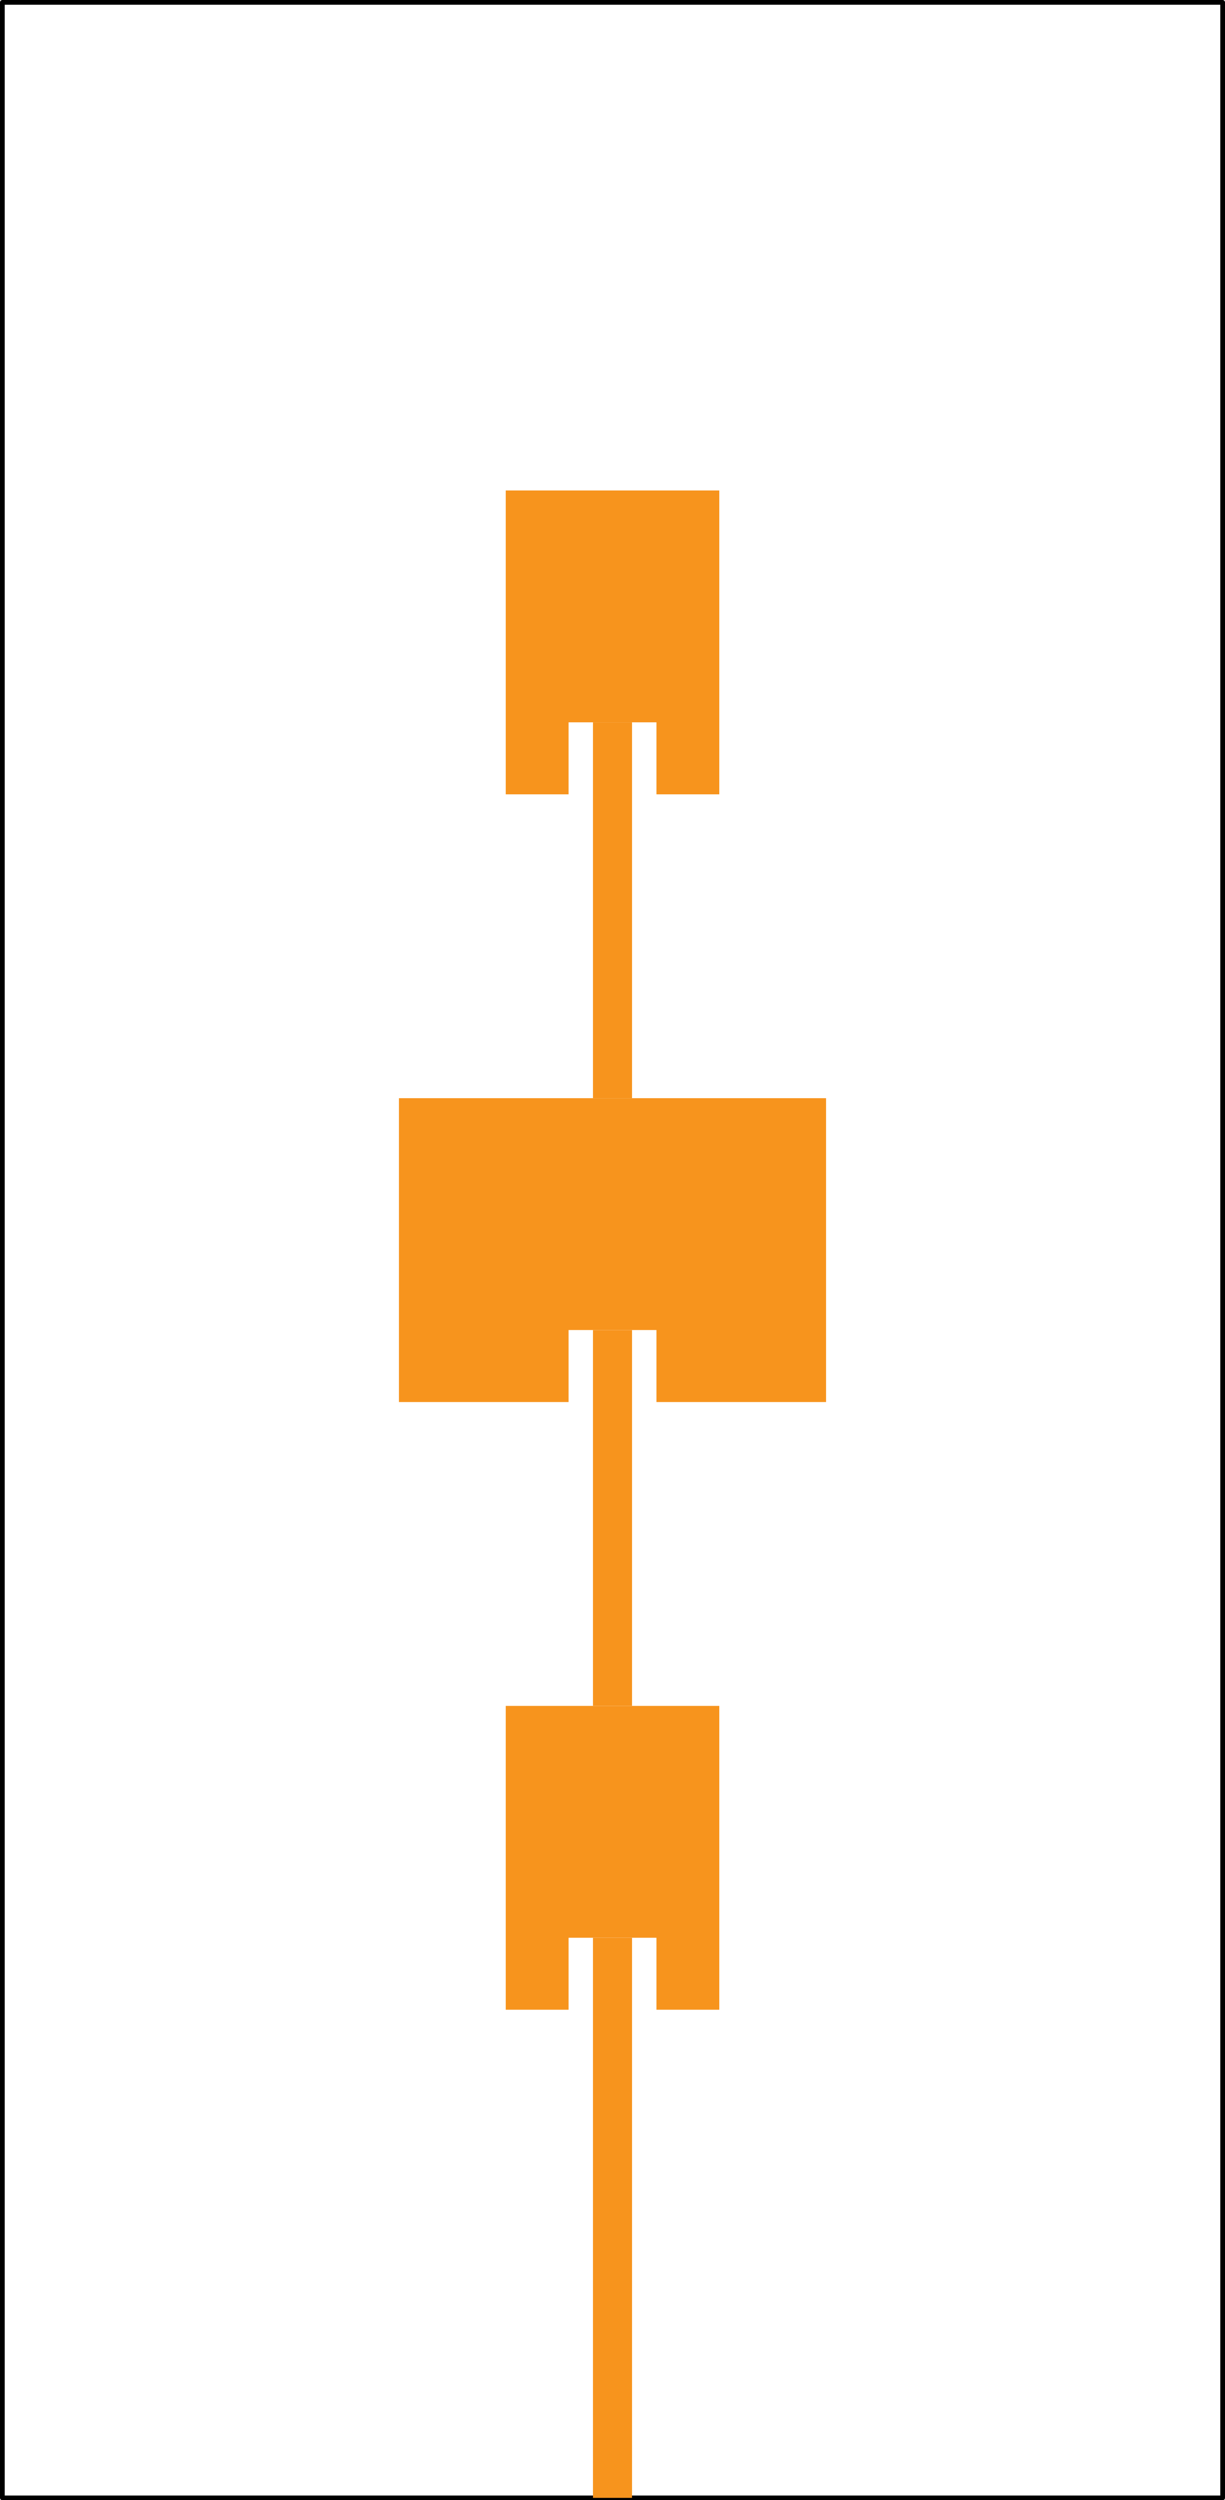
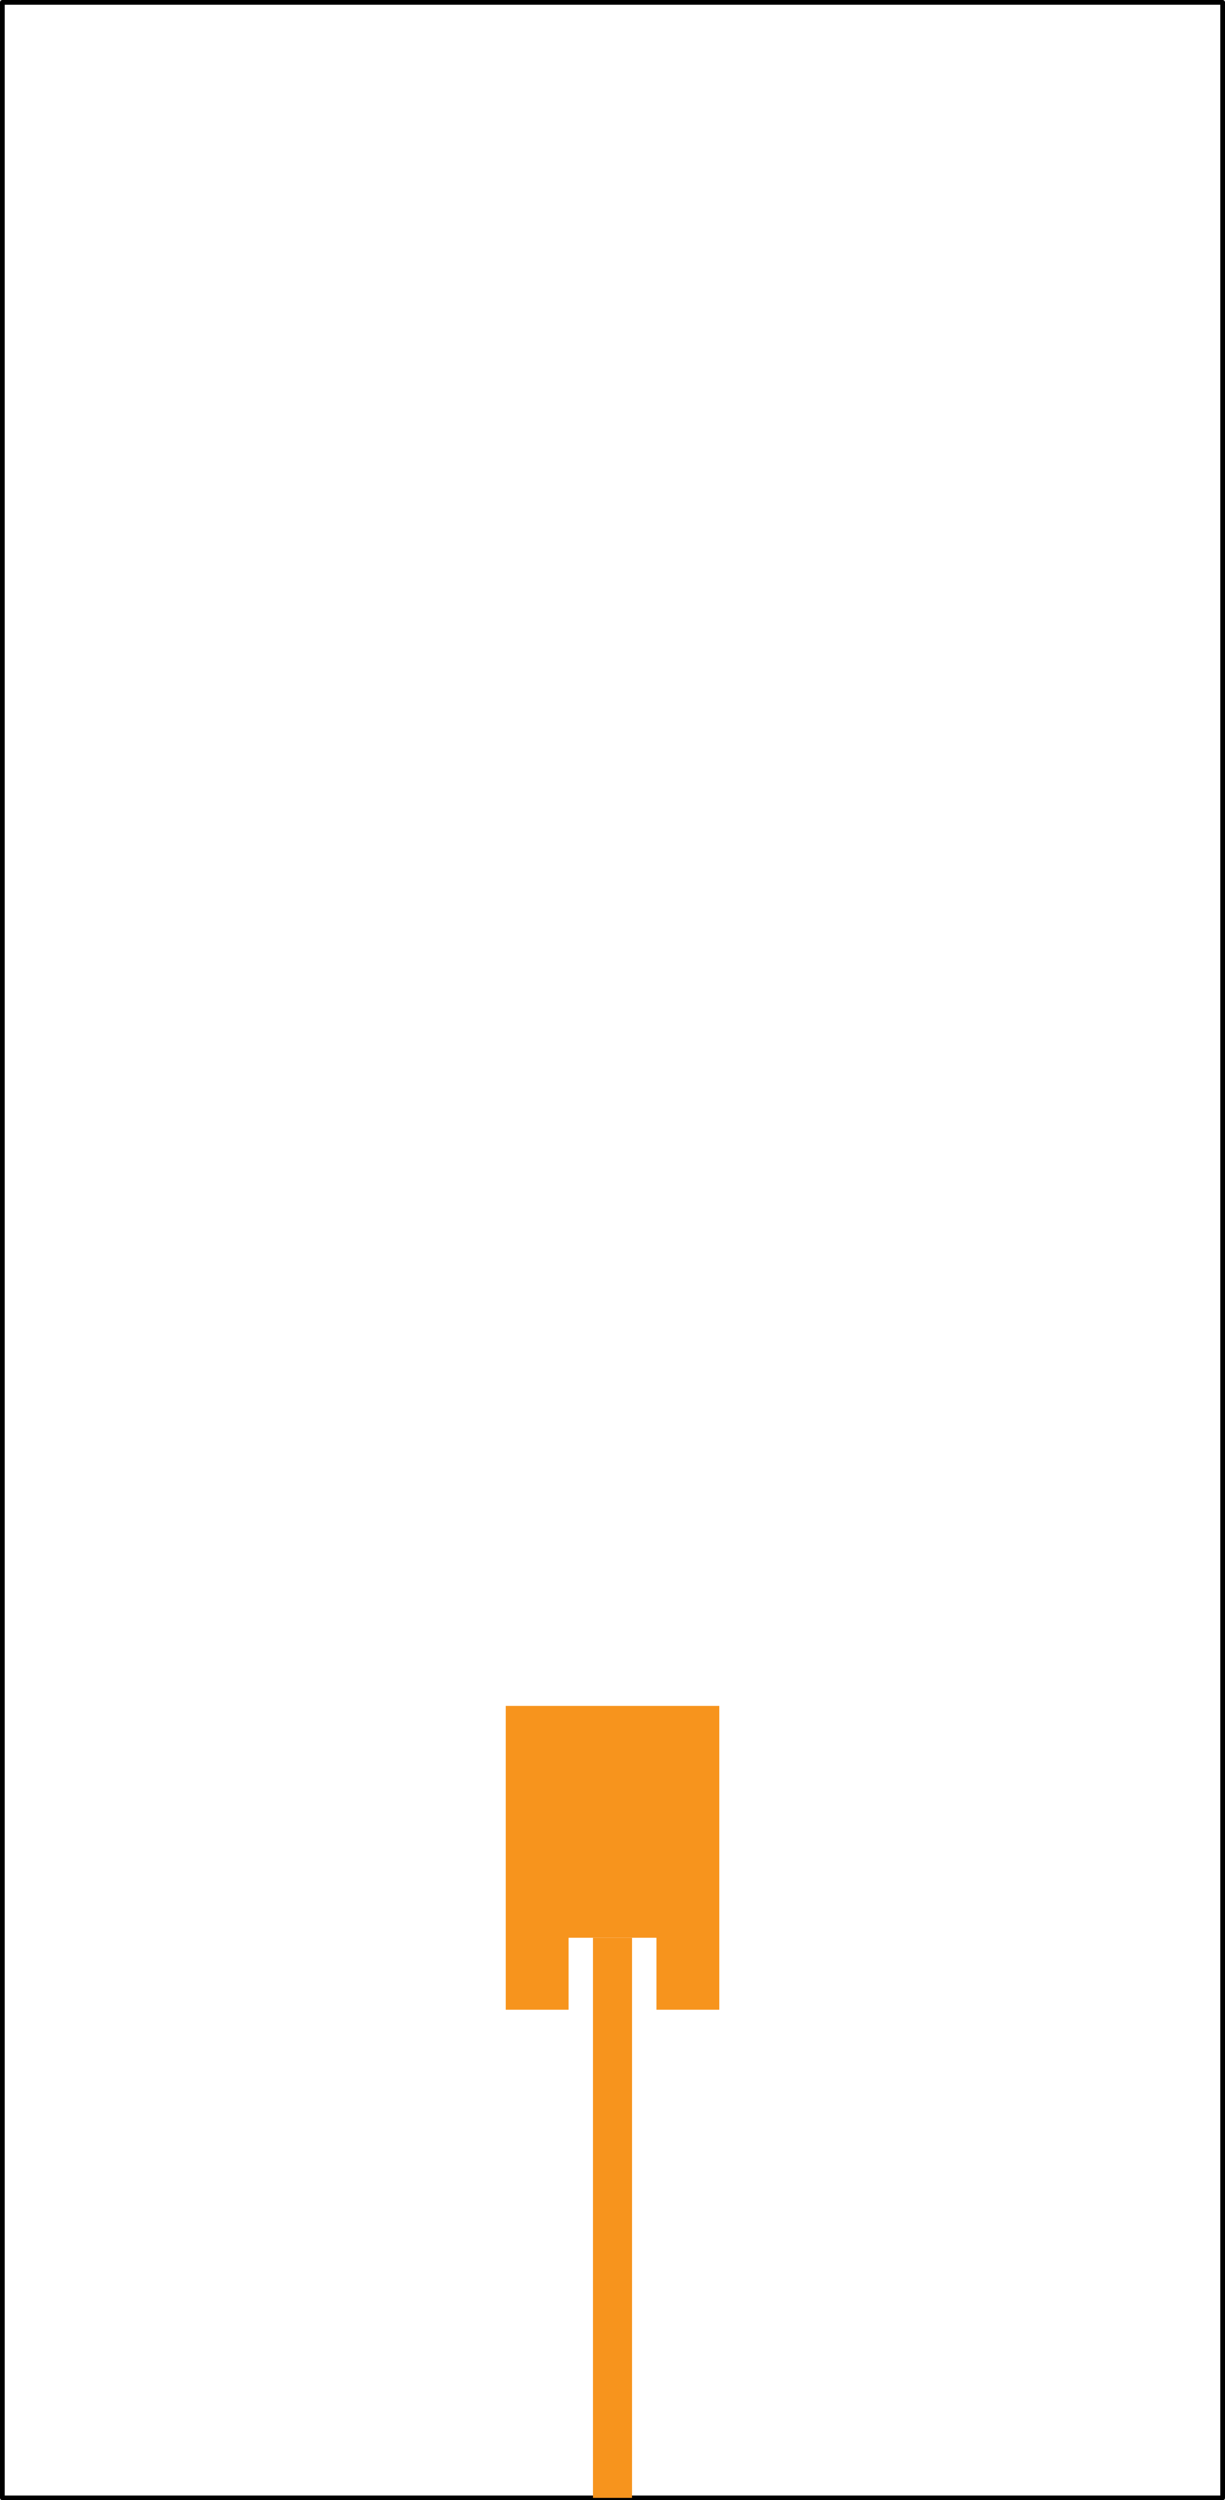
<svg xmlns="http://www.w3.org/2000/svg" id="Layer_1" data-name="Layer 1" viewBox="0 0 388.86 793.66">
  <defs>
    <style>.cls-1{fill:none;stroke:#000;stroke-linecap:round;stroke-linejoin:round;stroke-width:1.5px;}.cls-2{fill:#f7941d;}</style>
  </defs>
  <title>24G_1x3Series_EdgeFed_RO3006</title>
  <g id="LWPOLYLINE">
    <rect class="cls-1" x="0.75" y="0.75" width="387.36" height="792.16" />
  </g>
  <g id="LWPOLYLINE-2" data-name="LWPOLYLINE">
    <rect class="cls-2" x="188.23" y="615.11" width="12.4" height="177.8" />
  </g>
  <g id="LWPOLYLINE-3" data-name="LWPOLYLINE">
    <polygon class="cls-2" points="180.49 637.96 180.49 615.11 208.38 615.11 208.38 637.96 228.33 637.96 228.33 541.51 160.54 541.51 160.54 637.96 180.49 637.96" />
  </g>
  <g id="LWPOLYLINE-4" data-name="LWPOLYLINE">
-     <rect class="cls-2" x="188.23" y="422.2" width="12.4" height="119.31" />
-   </g>
+     </g>
  <g id="LWPOLYLINE-5" data-name="LWPOLYLINE">
-     <polygon class="cls-2" points="180.49 445.06 180.49 422.2 208.38 422.2 208.38 445.06 262.22 445.06 262.22 348.6 126.64 348.6 126.64 445.06 180.49 445.06" />
-   </g>
+     </g>
  <g id="LWPOLYLINE-6" data-name="LWPOLYLINE">
-     <rect class="cls-2" x="188.23" y="229.29" width="12.4" height="119.31" />
-   </g>
+     </g>
  <g id="LWPOLYLINE-7" data-name="LWPOLYLINE">
-     <polygon class="cls-2" points="180.49 252.15 180.49 229.29 208.38 229.29 208.38 252.15 228.33 252.15 228.33 155.69 160.54 155.69 160.54 252.15 180.49 252.15" />
-   </g>
+     </g>
</svg>